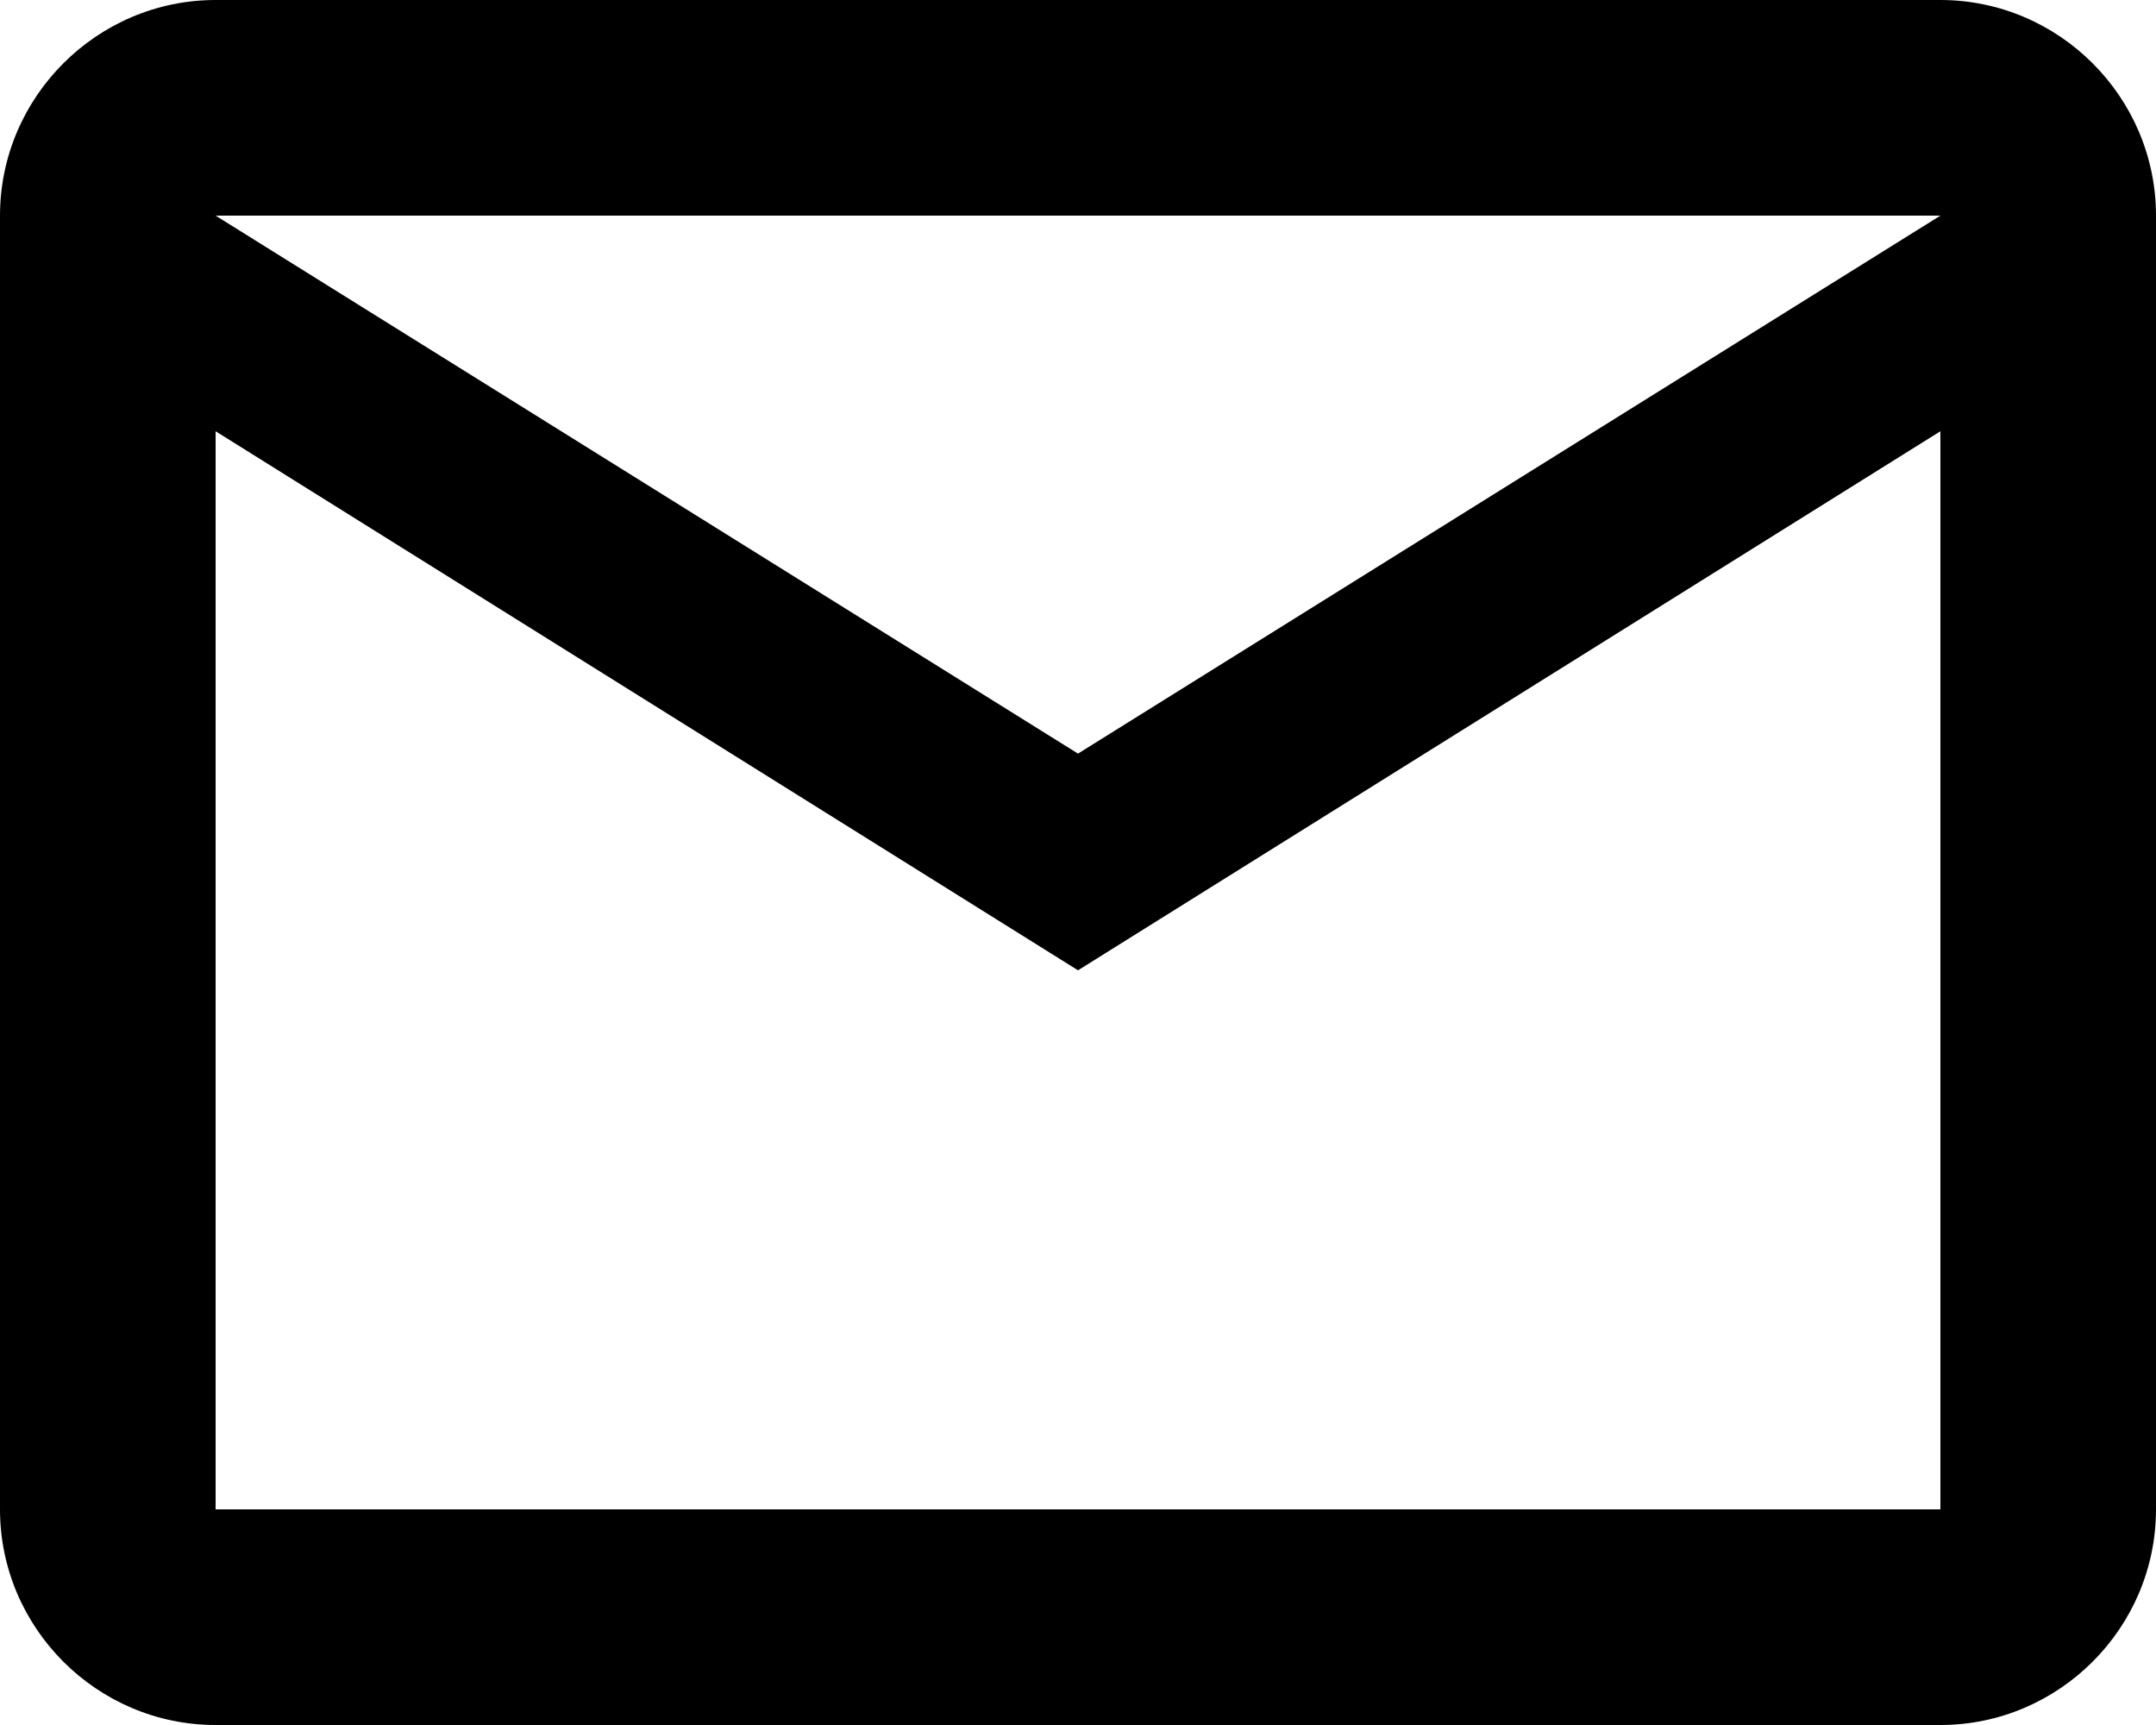
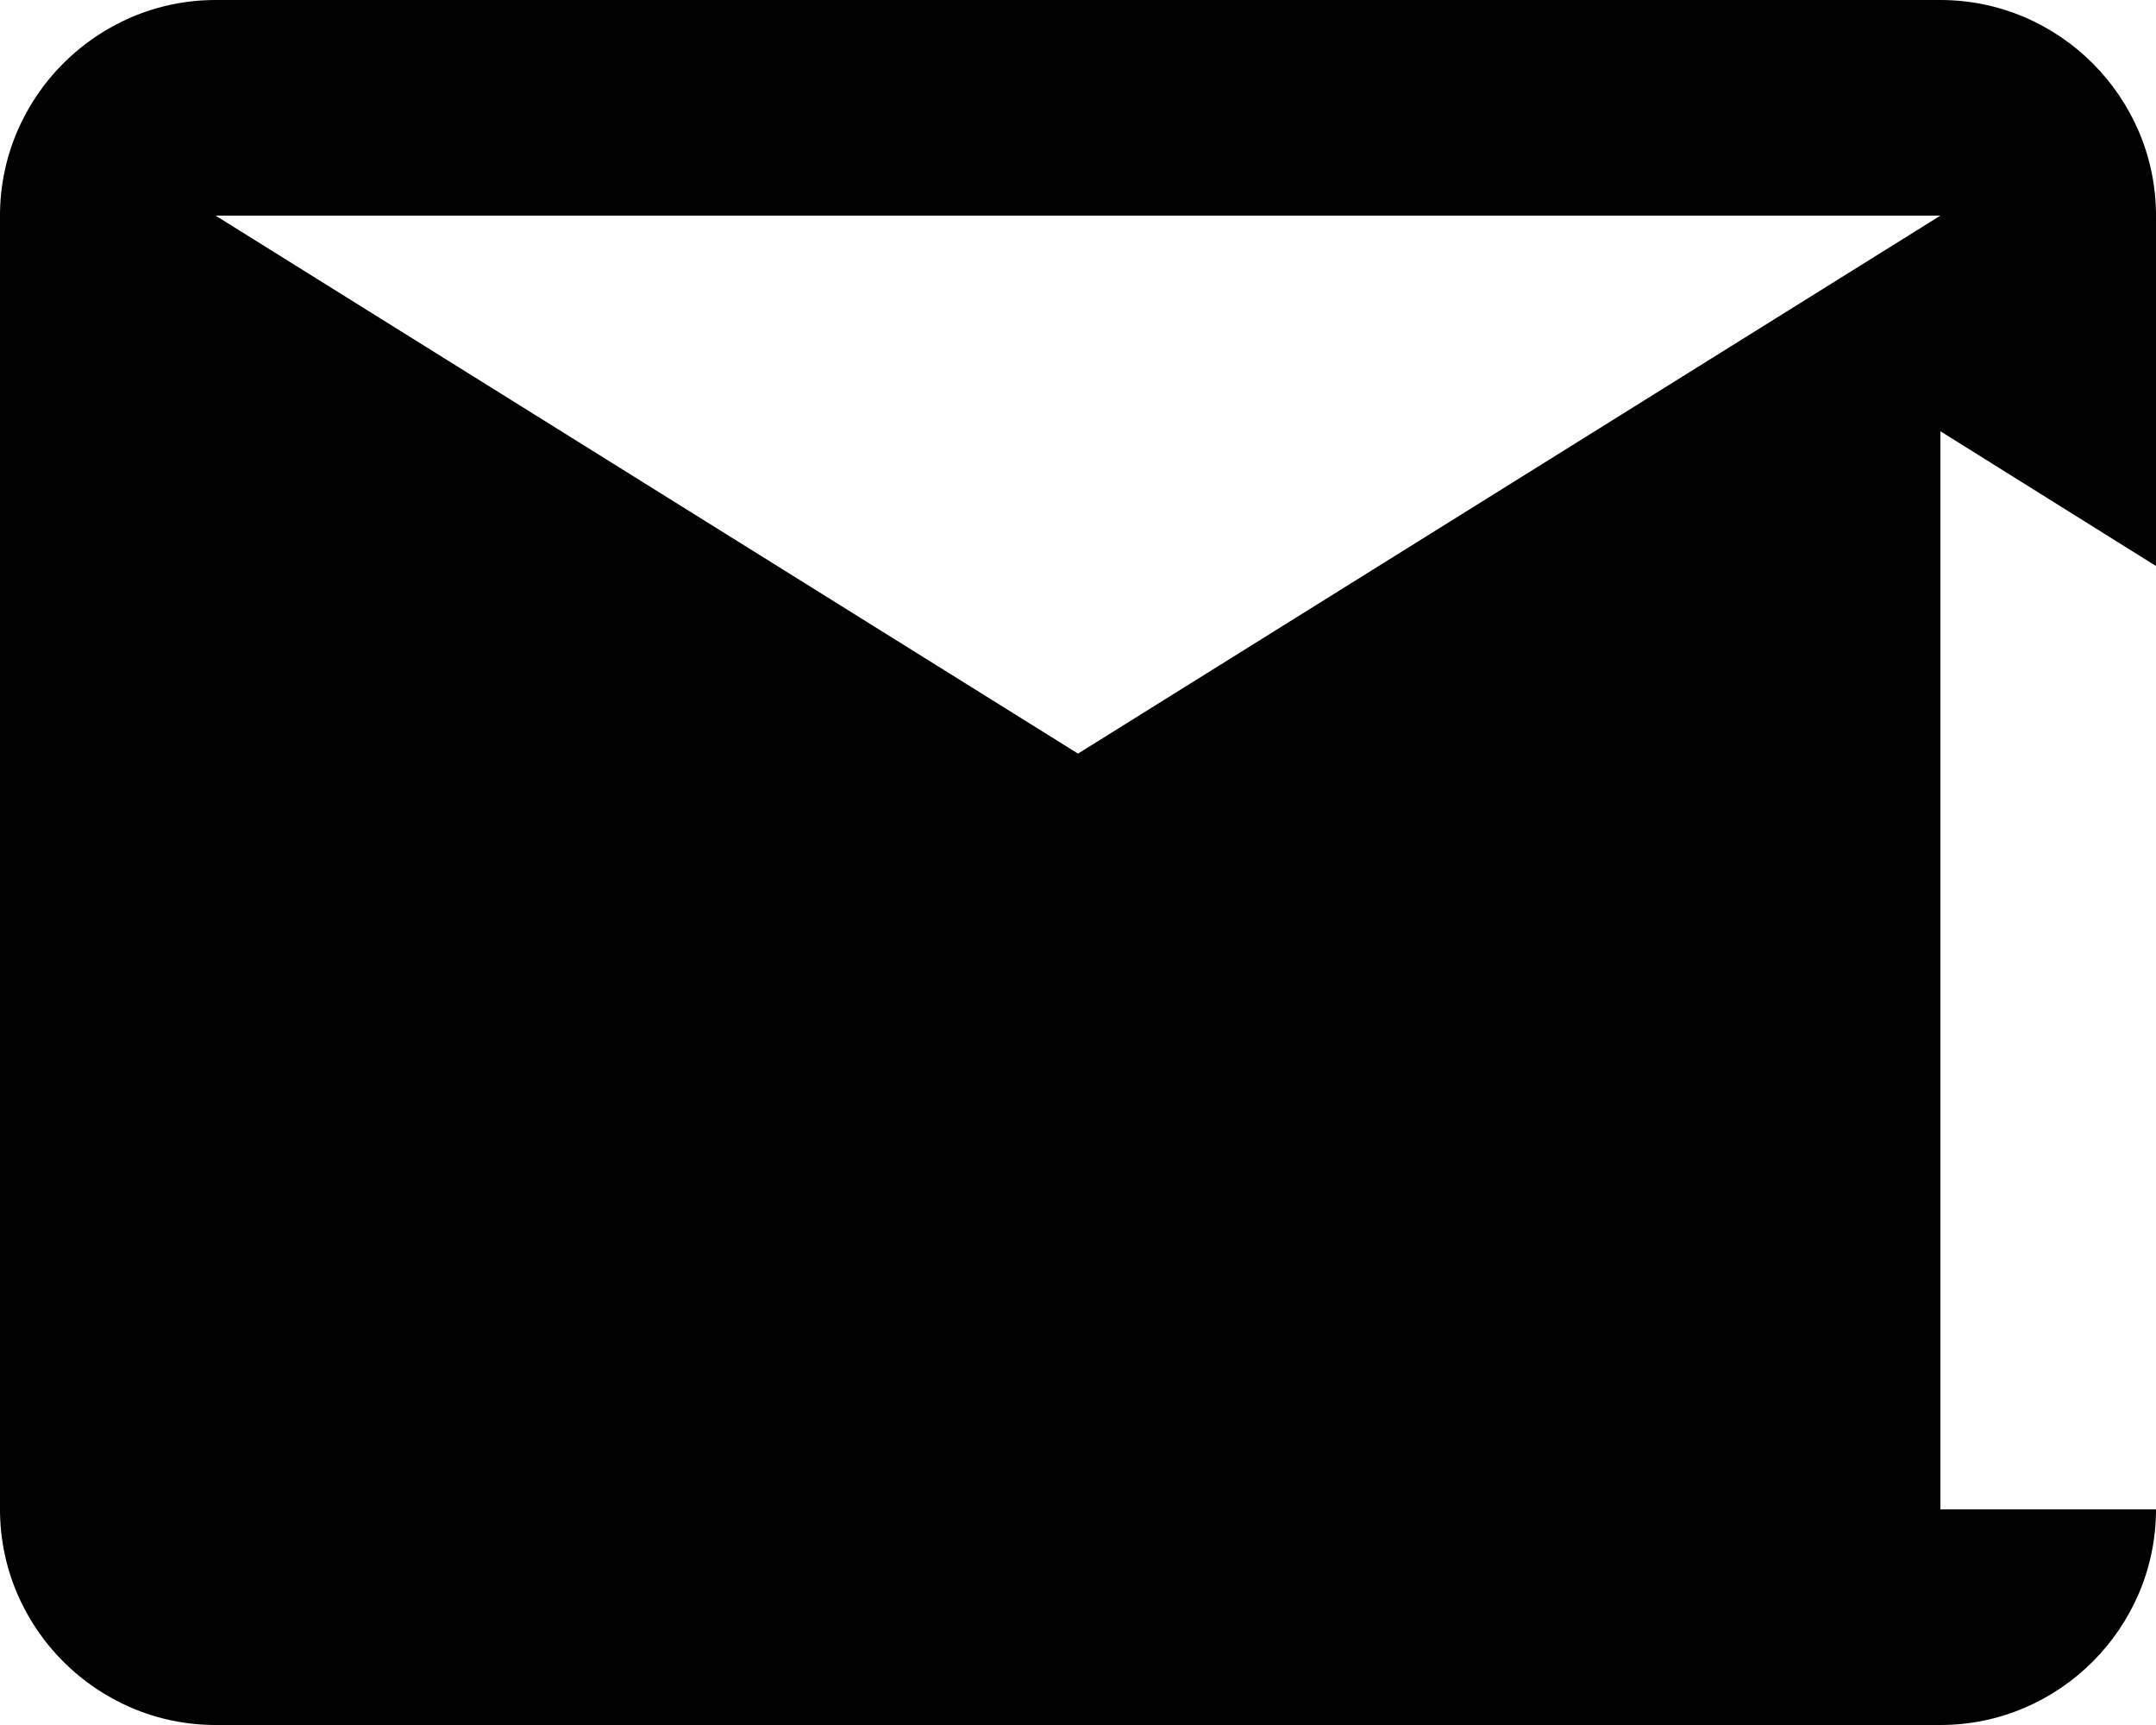
<svg xmlns="http://www.w3.org/2000/svg" id="Layer_1" version="1.1" viewBox="0 0 20 16">
-   <path d="M20,2c0-1.1-.9-2-2-2H2C.9,0,0,.9,0,2v12c0,1.1.9,2,2,2h16c1.1,0,2-.9,2-2V2ZM18,2l-8,4.99L2,2h16ZM18,14H2V4l8,5,8-5v10Z" />
+   <path d="M20,2c0-1.1-.9-2-2-2H2C.9,0,0,.9,0,2v12c0,1.1.9,2,2,2h16c1.1,0,2-.9,2-2V2ZM18,2l-8,4.99L2,2h16ZM18,14V4l8,5,8-5v10Z" />
</svg>